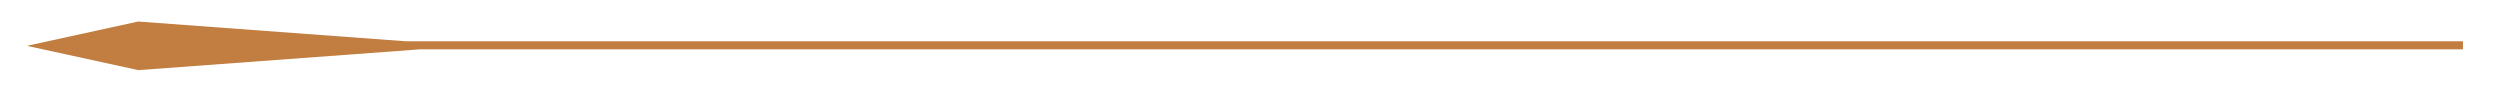
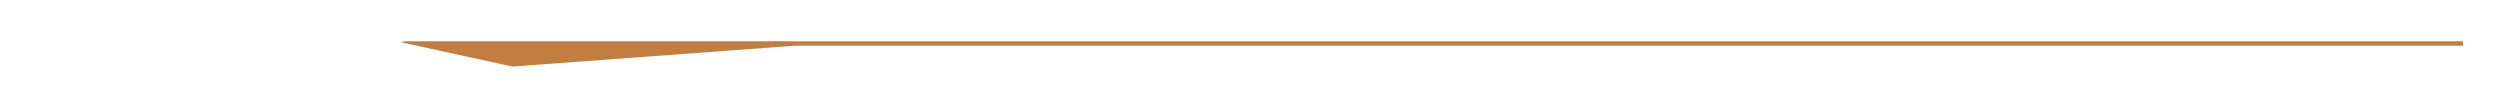
<svg xmlns="http://www.w3.org/2000/svg" id="ícone_Image" data-name="ícone Image" viewBox="0 0 619.91 22.47">
  <defs>
    <style>.cls-1{fill:#c17e40;}</style>
  </defs>
-   <path class="cls-1" d="M610.72,10.23H100.54L34.25,5.34,7.78,11.12c-1.14.26-1.42.19,0,.49h0l26.52,5.78,69.93-5.16H610.72Z" />
+   <path class="cls-1" d="M610.72,10.23H100.54c-1.14.26-1.42.19,0,.49h0l26.52,5.78,69.93-5.16H610.72Z" />
</svg>